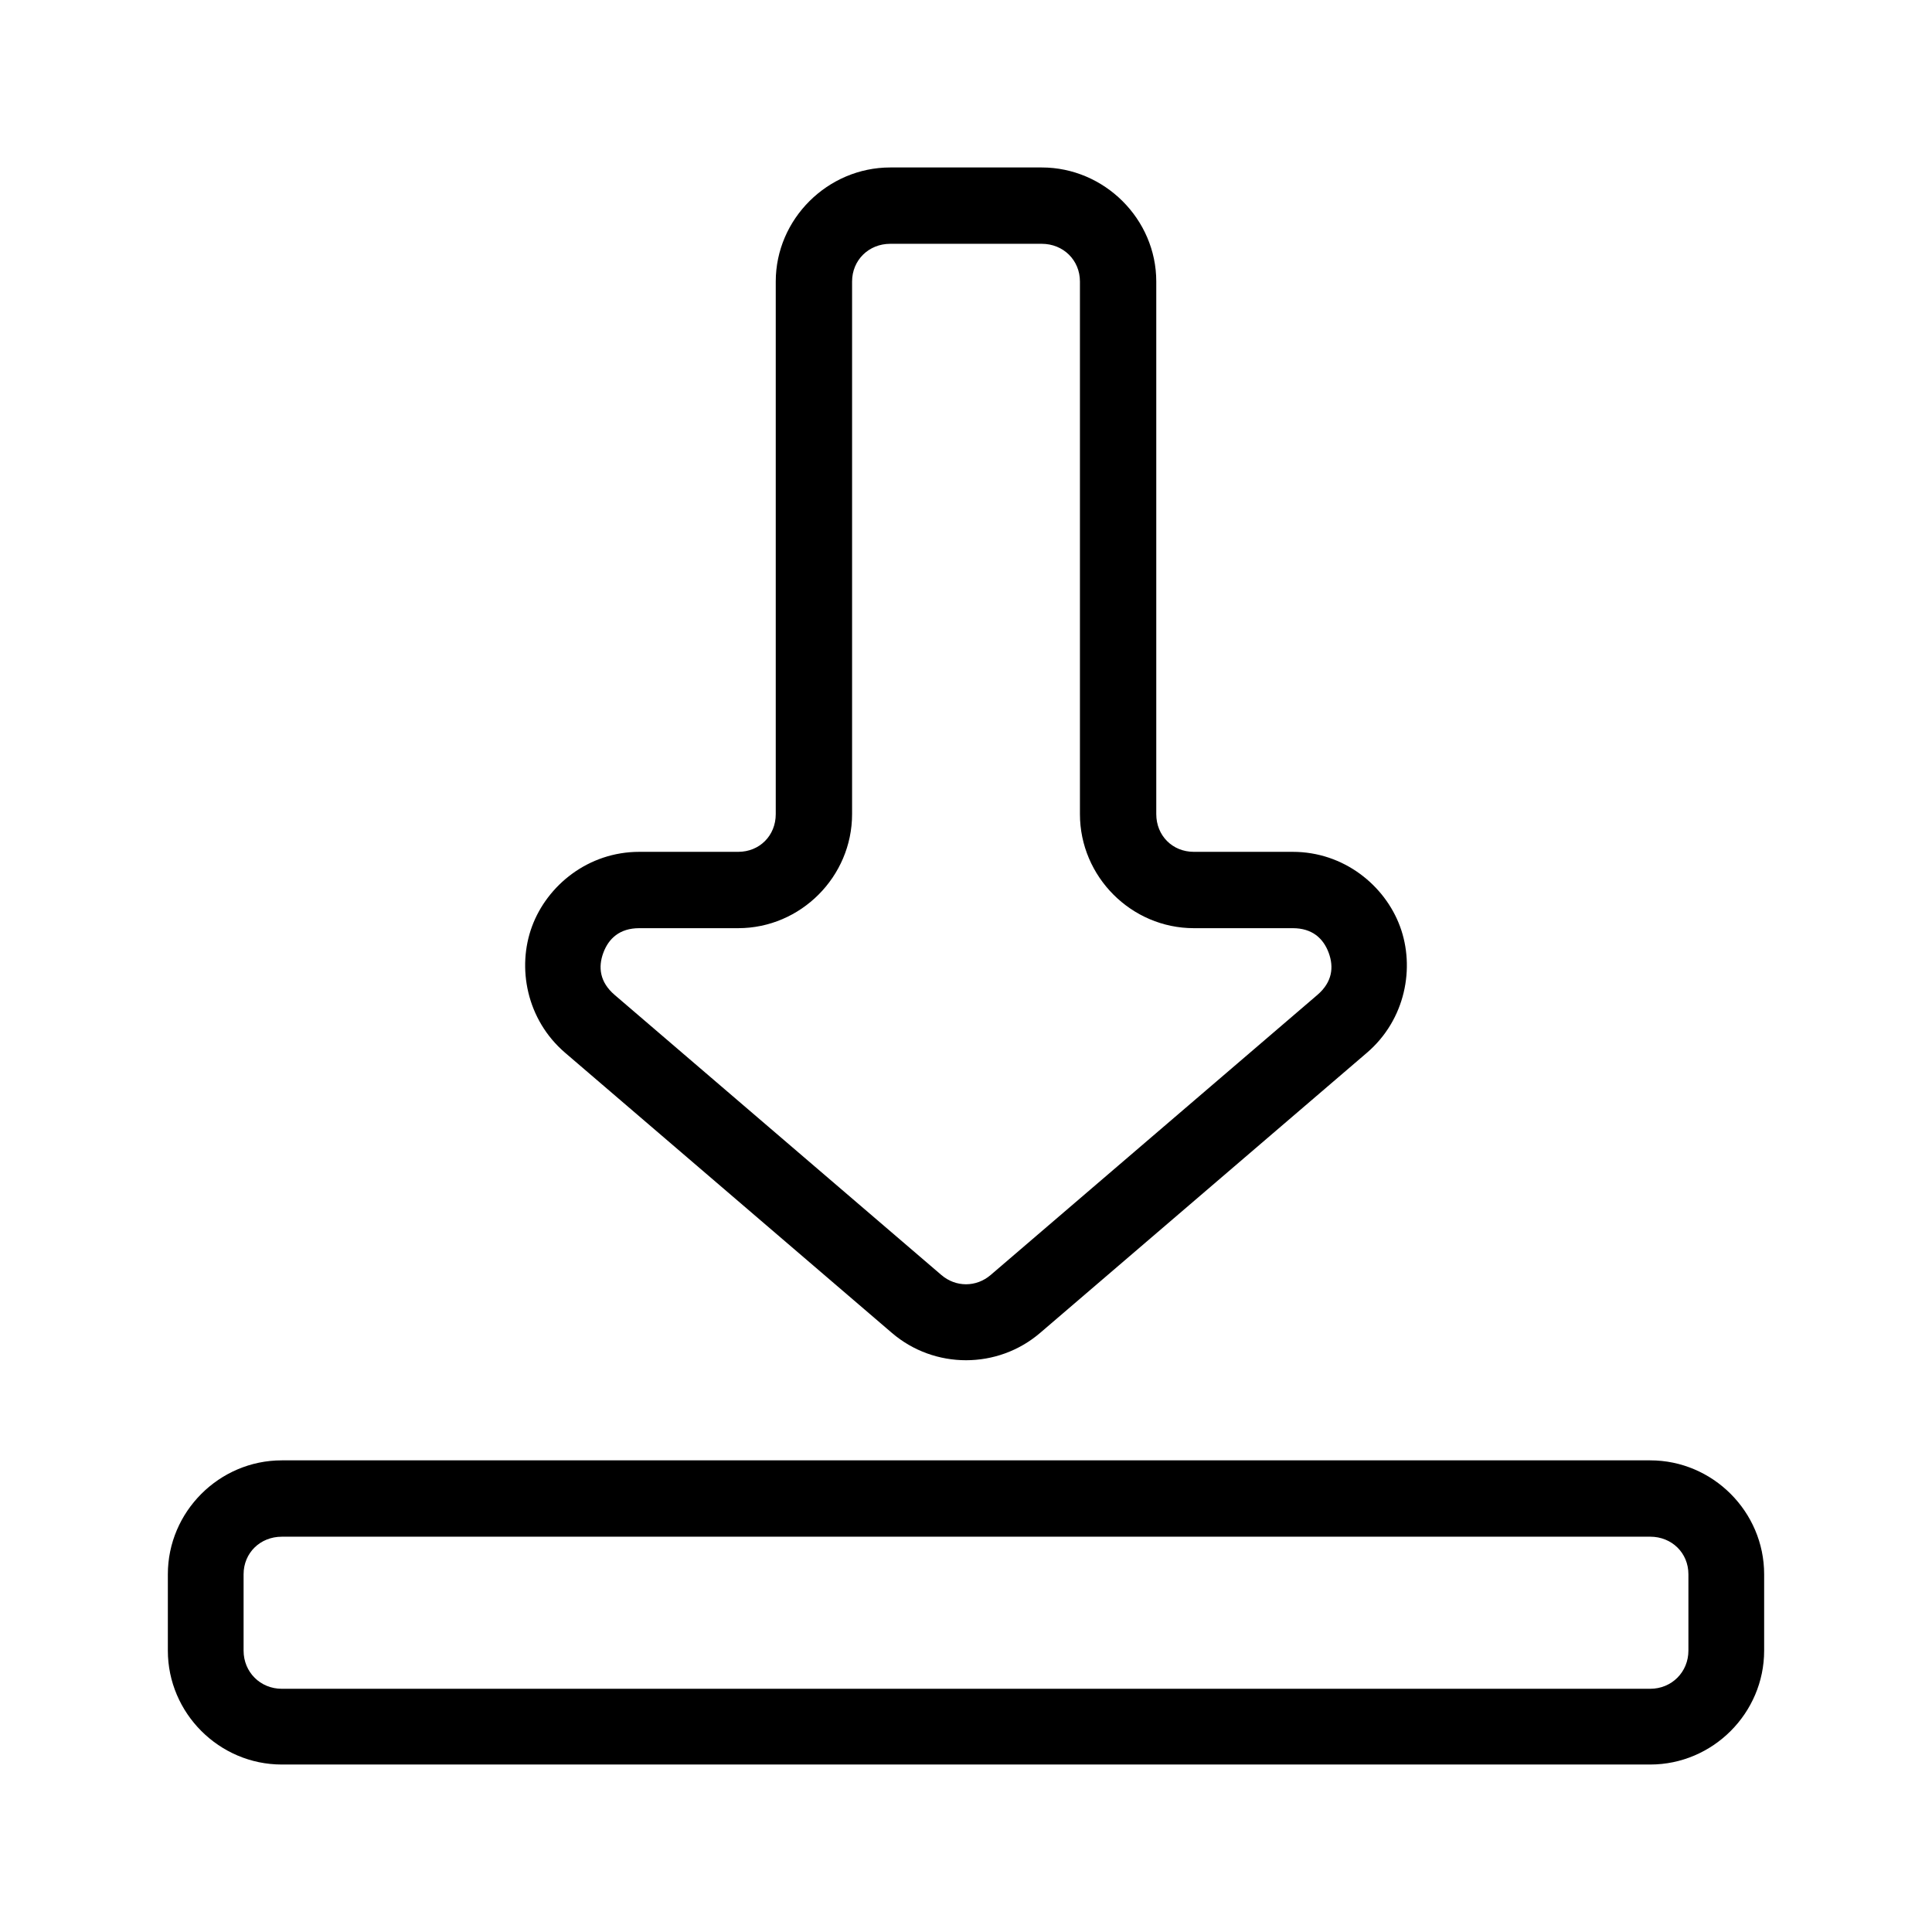
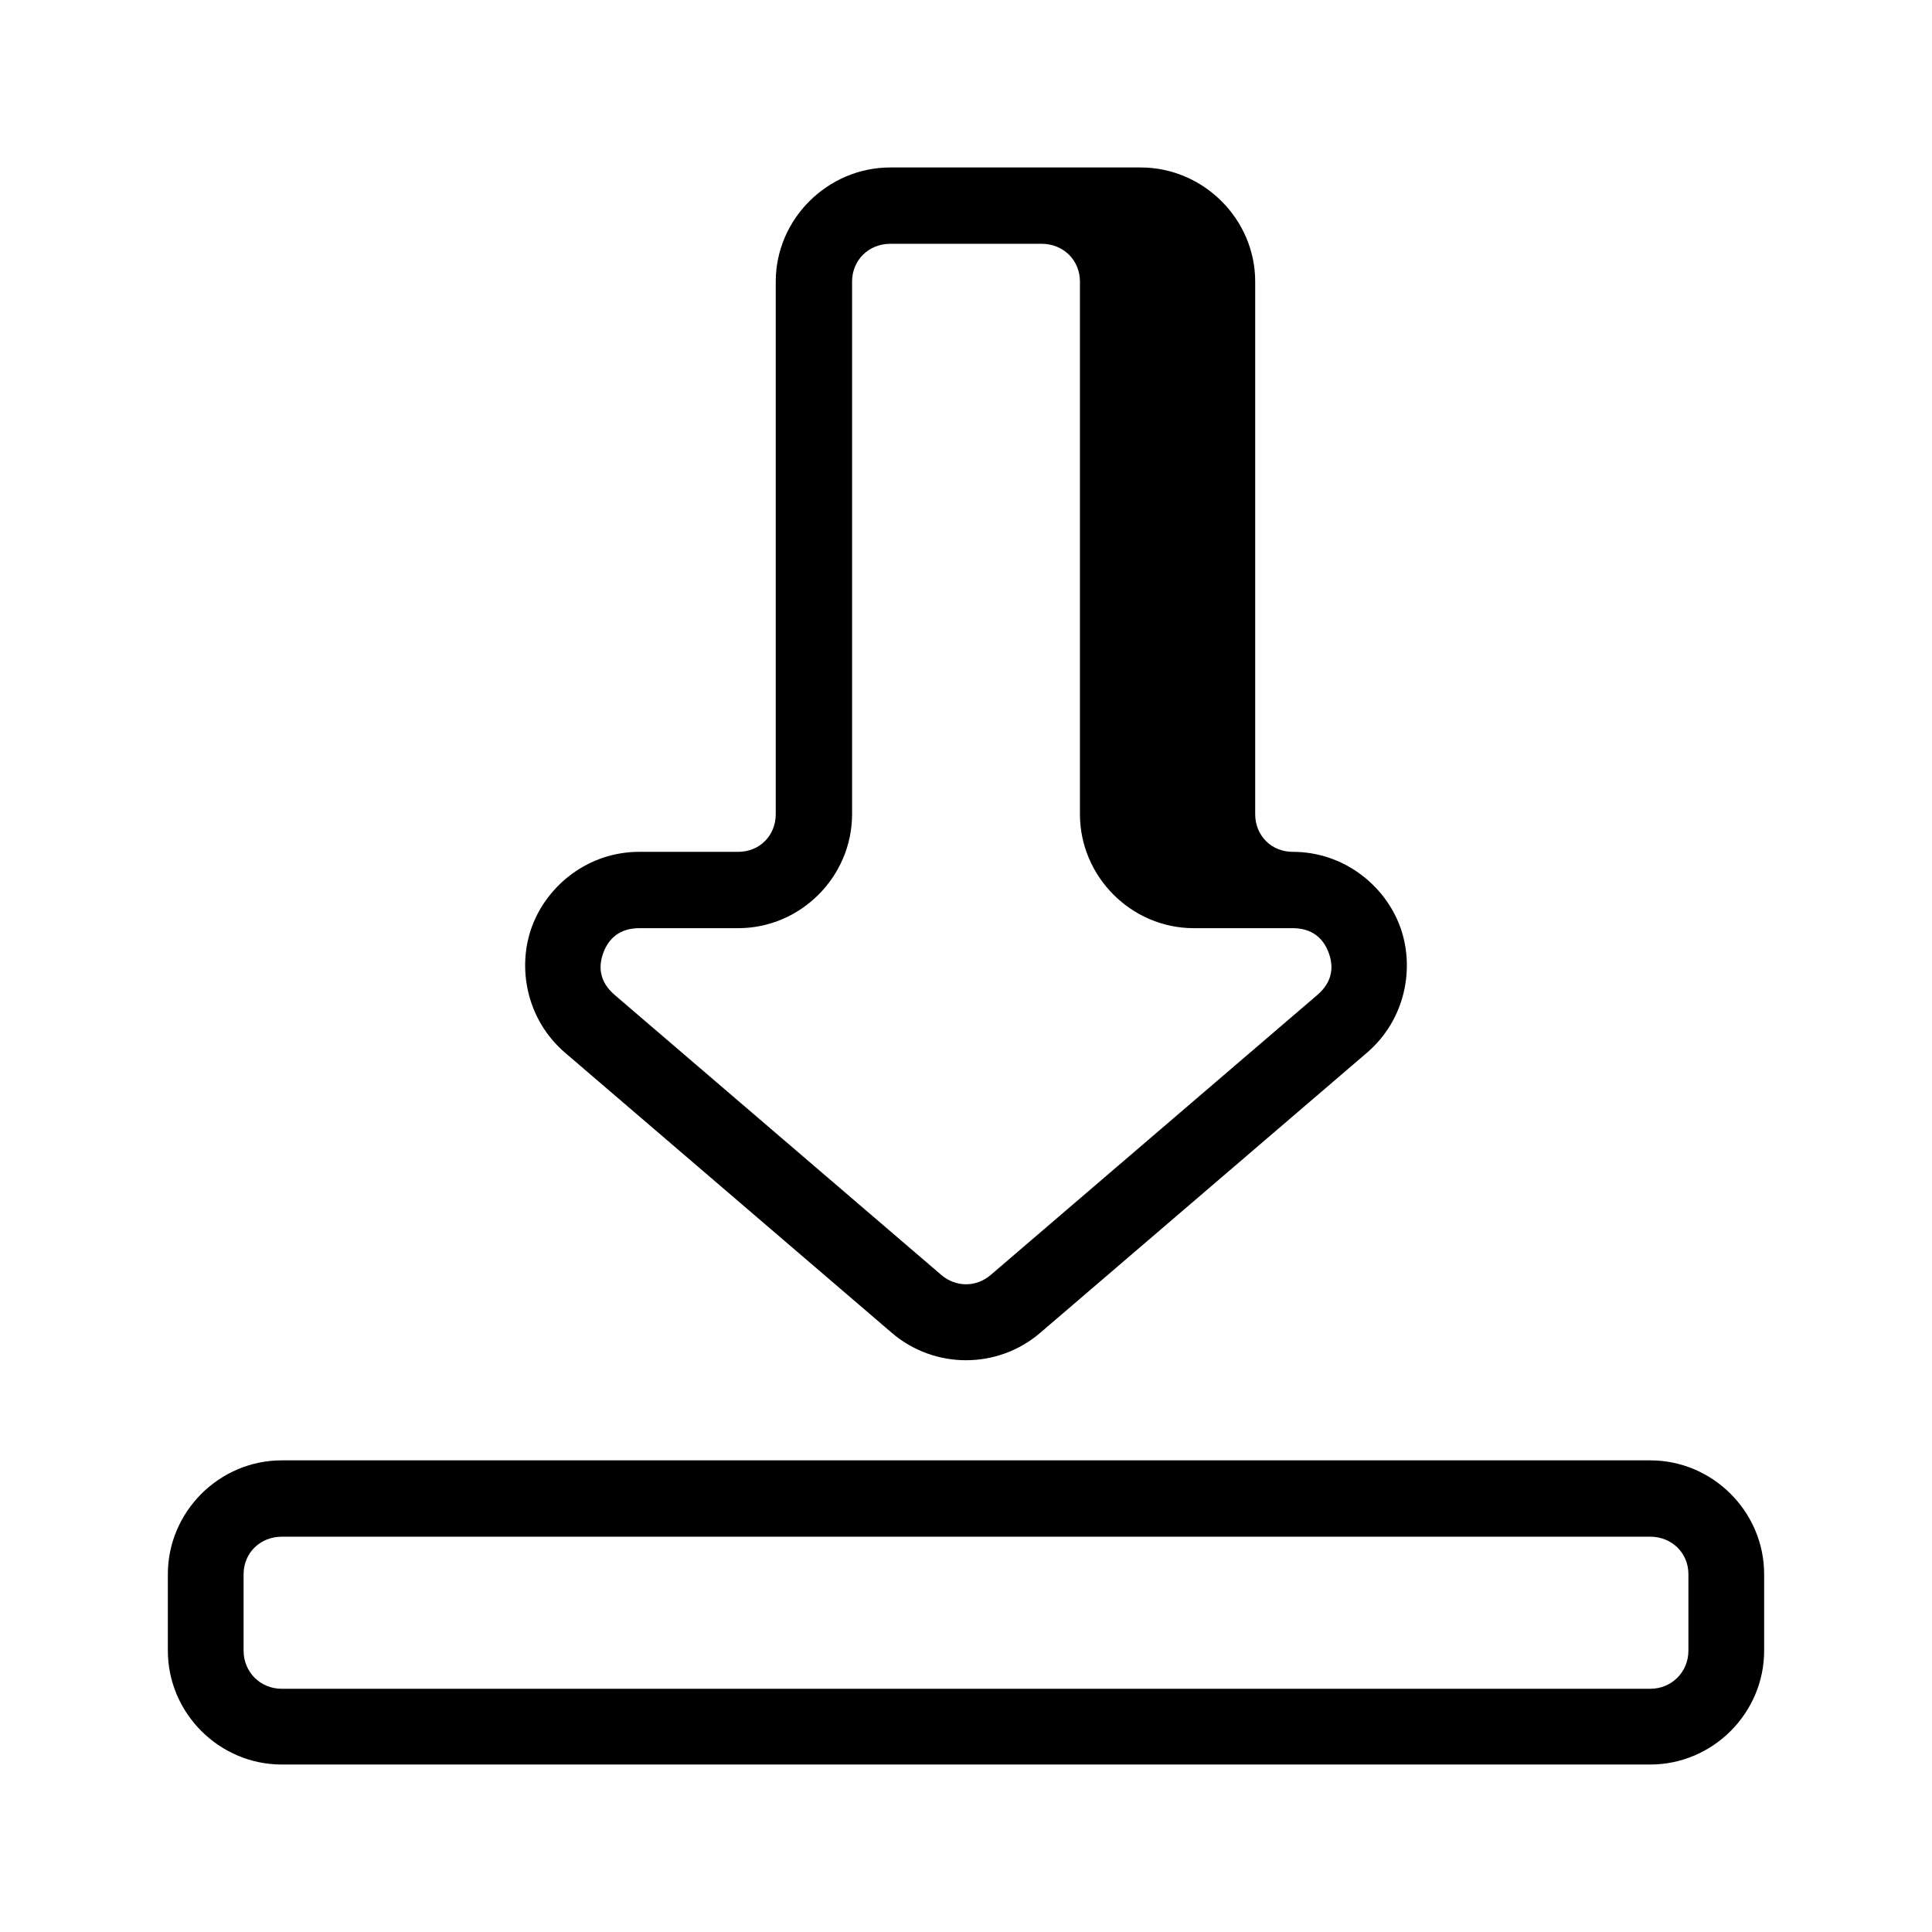
<svg xmlns="http://www.w3.org/2000/svg" fill="#000000" width="800px" height="800px" version="1.1" viewBox="144 144 512 512">
-   <path d="m379.93 188.38c-16.574 0-30.348 13.652-30.348 30.23v141.14c0 5.684-4.273 9.996-9.957 9.996h-26.215c-13.535 0-24.395 8.887-28.418 19.758-4.023 10.871-1.496 24.688 8.777 33.496l86.594 74.234c11.266 9.656 28.016 9.656 39.281 0l86.594-74.234c10.277-8.809 12.801-22.625 8.777-33.496-4.023-10.871-14.883-19.758-28.418-19.758h-26.215c-5.684 0-9.957-4.312-9.957-9.996v-141.14c0-16.574-13.77-30.227-30.348-30.23zm0 20.23h40.148c5.684 0 10.117 4.312 10.117 9.996v141.14c0 16.574 13.613 30.23 30.188 30.23h26.215c5.176 0 8.117 2.723 9.523 6.535 1.41 3.812 0.938 7.769-2.992 11.141l-86.594 74.234c-3.828 3.281-9.238 3.281-13.066 0l-86.594-74.234c-3.93-3.367-4.402-7.328-2.992-11.141s4.348-6.535 9.523-6.535h26.215c16.574 0 30.188-13.652 30.188-30.23v-141.14c0-5.684 4.43-9.996 10.117-9.996zm-161.26 322.4c-16.574 0-30.188 13.613-30.188 30.188v20.23c0 16.574 13.613 30.188 30.188 30.188h362.66c16.574 0 30.188-13.613 30.188-30.188v-20.23c0-16.574-13.613-30.188-30.188-30.188zm0 20.23h362.66c5.684 0 10.117 4.273 10.117 9.957v20.23c0 5.684-4.43 10.117-10.117 10.117h-362.66c-5.688 0-10.117-4.43-10.117-10.113v-20.23c0-5.684 4.43-9.957 10.117-9.957z" />
+   <path d="m379.93 188.38c-16.574 0-30.348 13.652-30.348 30.23v141.14c0 5.684-4.273 9.996-9.957 9.996h-26.215c-13.535 0-24.395 8.887-28.418 19.758-4.023 10.871-1.496 24.688 8.777 33.496l86.594 74.234c11.266 9.656 28.016 9.656 39.281 0l86.594-74.234c10.277-8.809 12.801-22.625 8.777-33.496-4.023-10.871-14.883-19.758-28.418-19.758c-5.684 0-9.957-4.312-9.957-9.996v-141.14c0-16.574-13.77-30.227-30.348-30.23zm0 20.23h40.148c5.684 0 10.117 4.312 10.117 9.996v141.14c0 16.574 13.613 30.23 30.188 30.23h26.215c5.176 0 8.117 2.723 9.523 6.535 1.41 3.812 0.938 7.769-2.992 11.141l-86.594 74.234c-3.828 3.281-9.238 3.281-13.066 0l-86.594-74.234c-3.93-3.367-4.402-7.328-2.992-11.141s4.348-6.535 9.523-6.535h26.215c16.574 0 30.188-13.652 30.188-30.23v-141.14c0-5.684 4.43-9.996 10.117-9.996zm-161.26 322.4c-16.574 0-30.188 13.613-30.188 30.188v20.23c0 16.574 13.613 30.188 30.188 30.188h362.66c16.574 0 30.188-13.613 30.188-30.188v-20.23c0-16.574-13.613-30.188-30.188-30.188zm0 20.23h362.66c5.684 0 10.117 4.273 10.117 9.957v20.23c0 5.684-4.43 10.117-10.117 10.117h-362.66c-5.688 0-10.117-4.43-10.117-10.113v-20.23c0-5.684 4.43-9.957 10.117-9.957z" />
</svg>